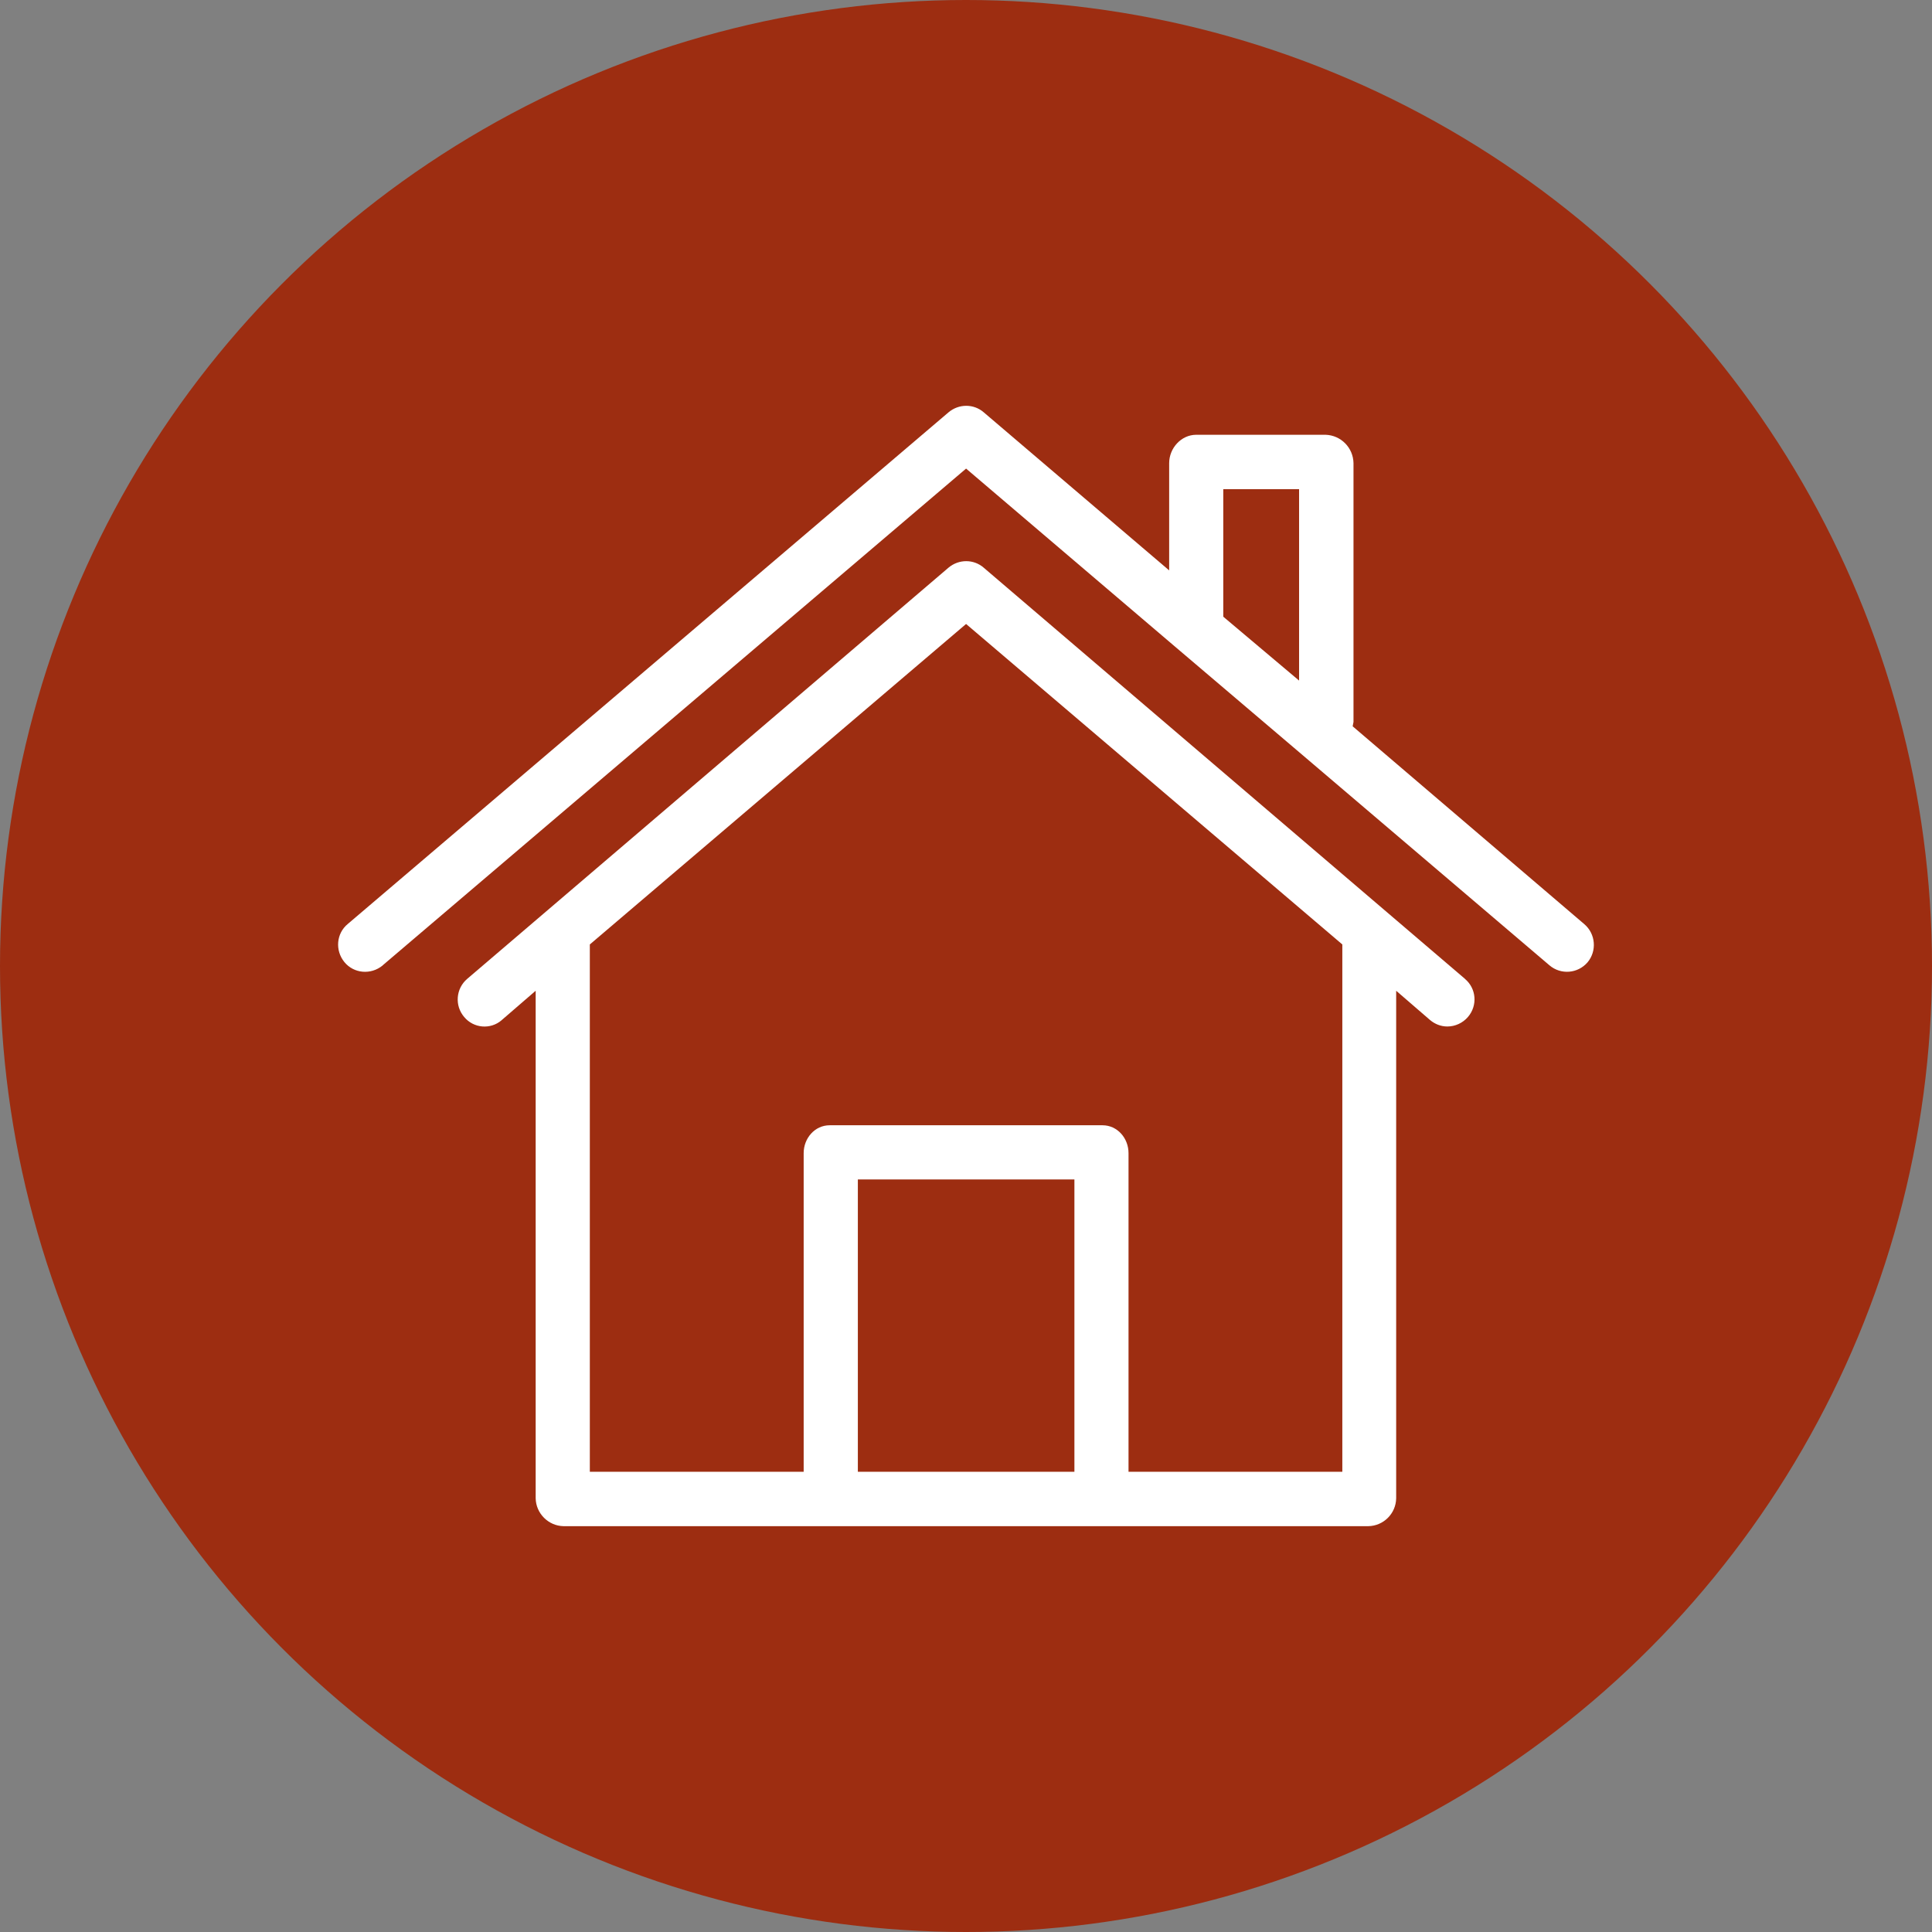
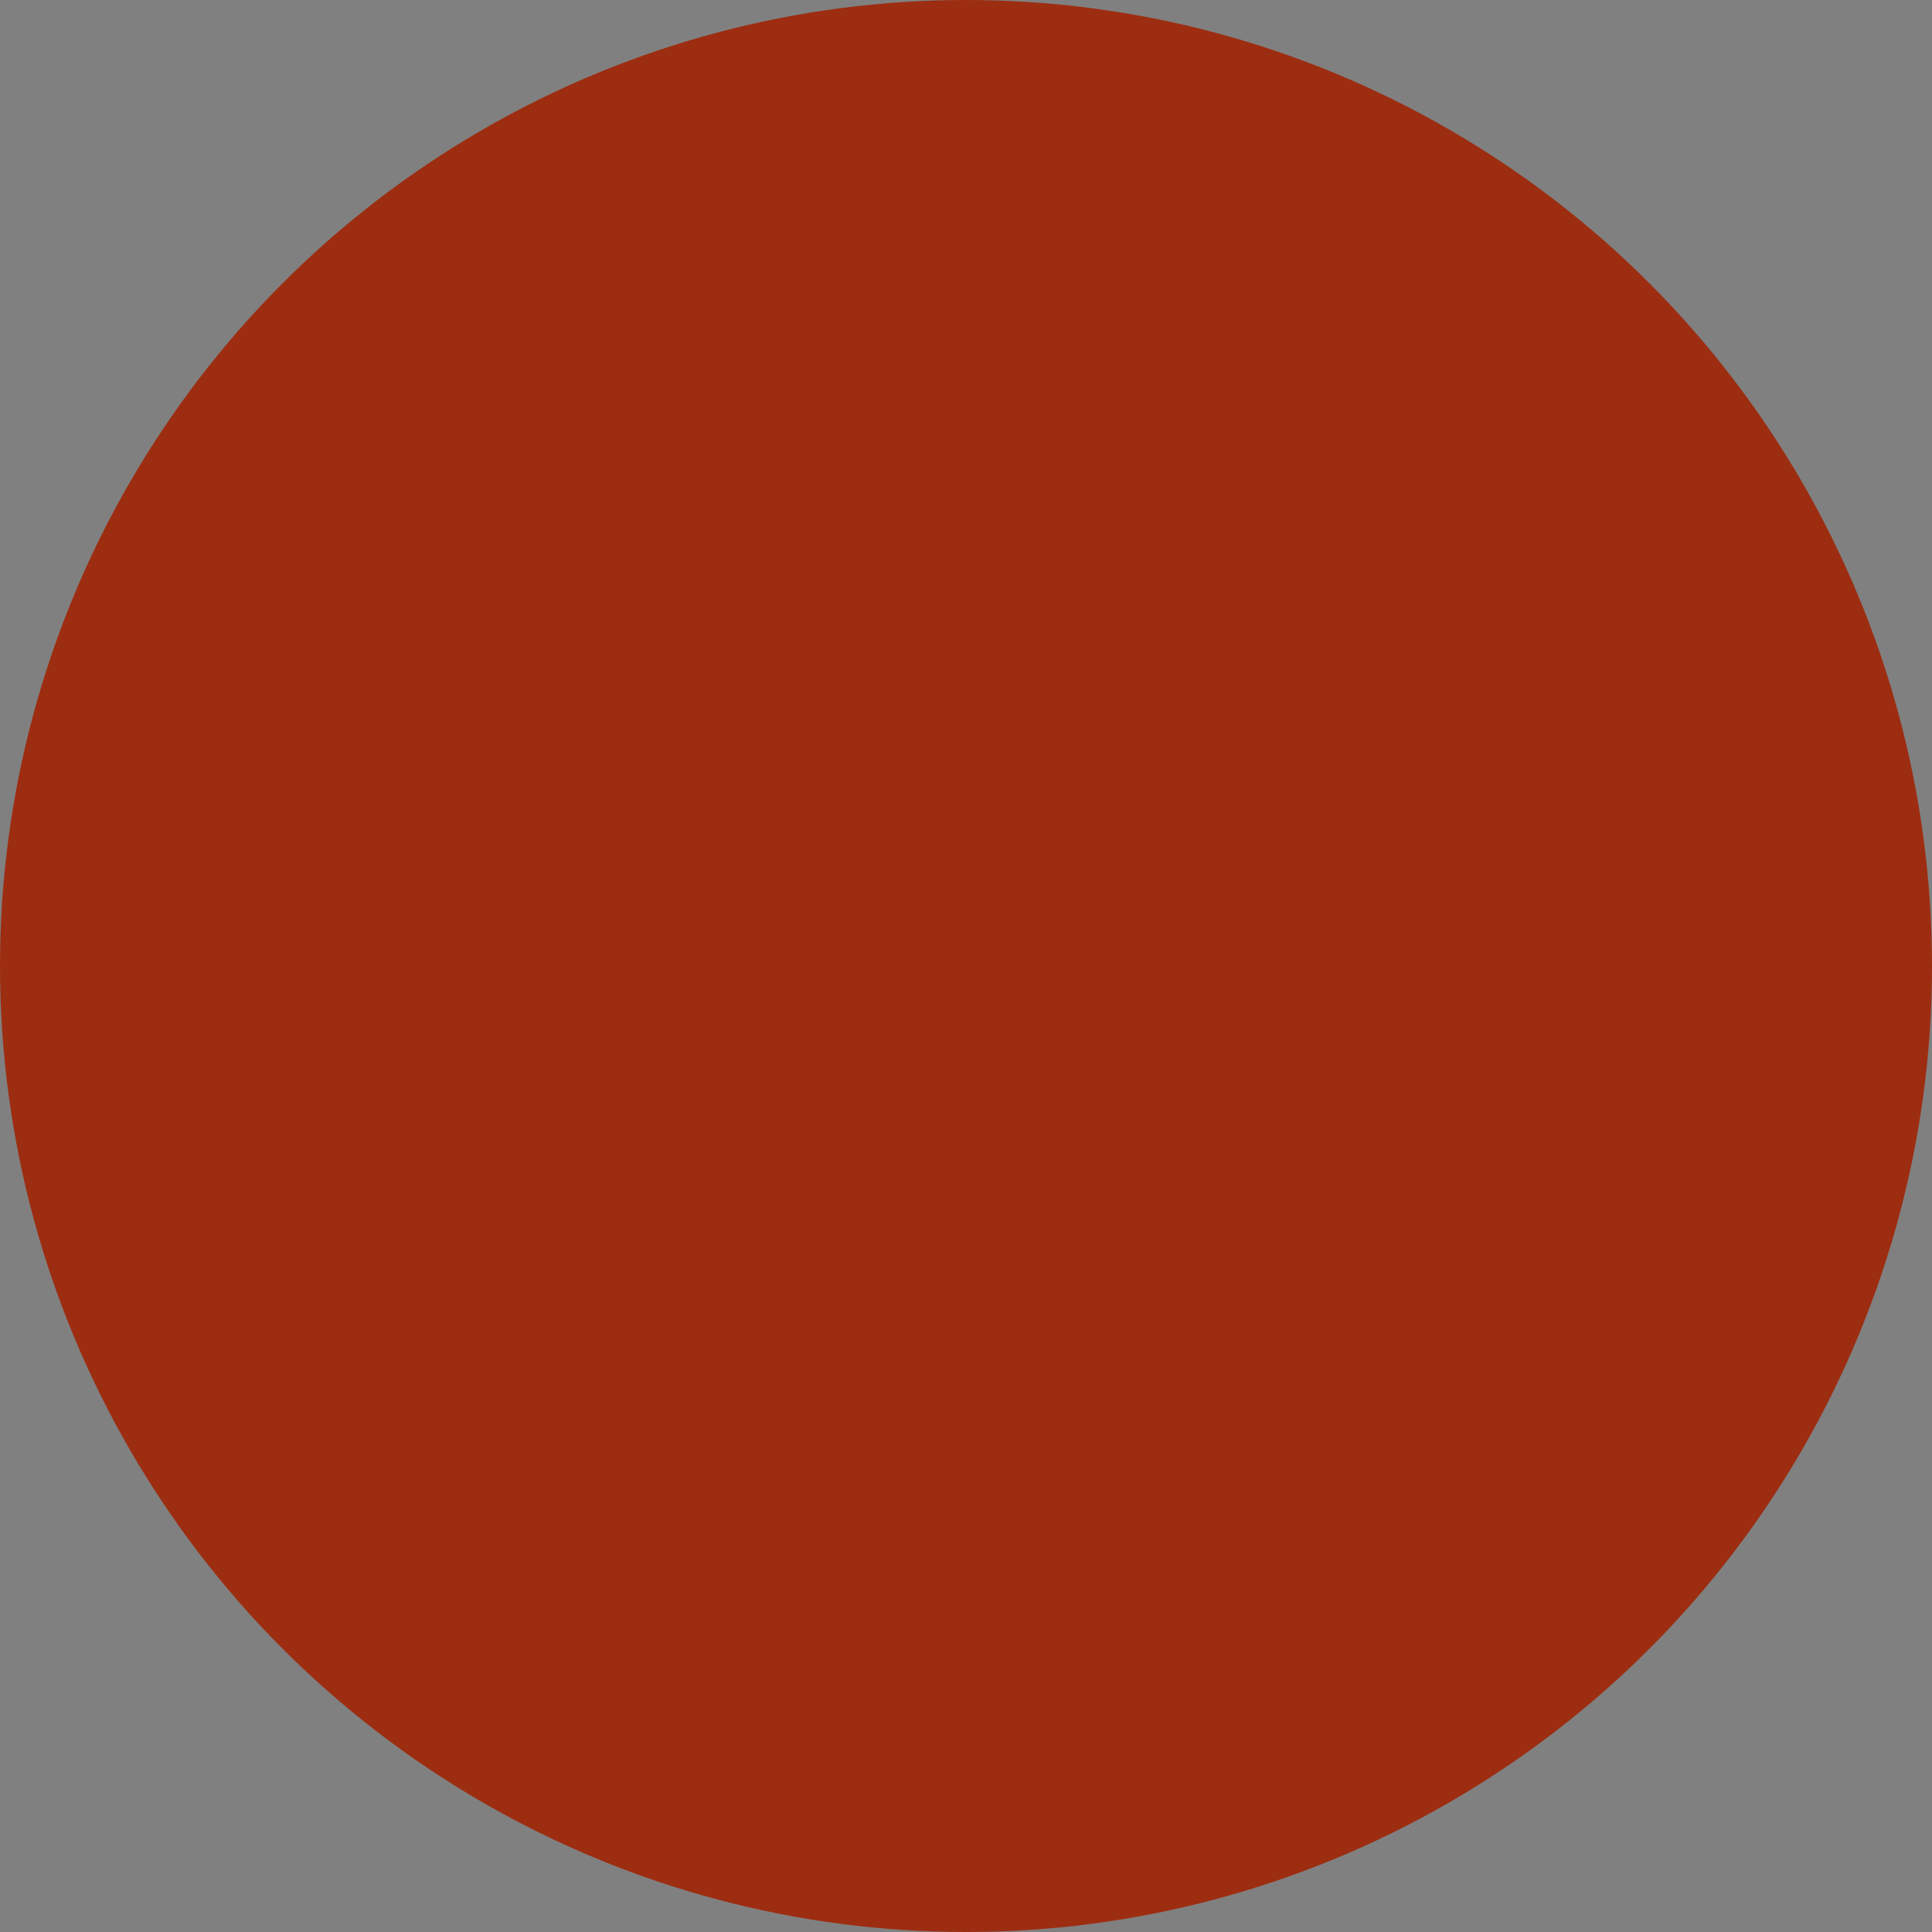
<svg xmlns="http://www.w3.org/2000/svg" id="Layer_1" version="1.1" viewBox="0 0 512 512">
  <rect x="0" y="0" width="512" height="512" fill="#808080" stroke="none" />
  <defs>
    <style>
      .st0 {
        fill: #9d2d11;
      }

      .st1 {
        fill: #fff;
      }
    </style>
  </defs>
  <circle class="st0" cx="256" cy="256" r="256" />
  <g>
-     <path class="st1" d="M419.87,244.92l-61.4-52.44c.07-.36.14-.72.22-1.15v-68.58c-.07-4.09-3.3-7.39-7.39-7.53h-34.29c-3.95,0-7.17,3.51-7.17,7.53v28.41l-49.14-41.89c-2.65-2.3-6.6-2.3-9.33,0L92.19,244.84c-3.08,2.51-3.44,7.03-.93,10.11s7.03,3.44,10.11.93l.14-.14,154.51-131.56,55.31,47.13,33.07,28.12,66.21,56.38c3.01,2.58,7.53,2.22,10.11-.79,2.51-3.01,2.15-7.53-.86-10.11h0ZM344.27,180.36l-20.09-16.93v-33.79h20.09v50.72Z" />
-     <path class="st1" d="M388.24,259.41l-20.16-17.22-107.39-91.75c-2.65-2.3-6.6-2.3-9.33,0l-107.39,91.75-20.16,17.22c-3.01,2.58-3.37,7.1-.79,10.11,2.51,3.01,6.96,3.37,9.9.86l.07-.07,8.97-7.75v134.5c.07,4.02,3.37,7.32,7.39,7.39h213.26c4.02-.07,7.32-3.3,7.39-7.39v-134.5l8.97,7.75c1.29,1.08,2.87,1.72,4.59,1.72,2.08,0,4.09-.93,5.45-2.51,2.65-3.08,2.22-7.6-.79-10.11h0ZM284.73,390.03h-57.39v-77.47h57.39v77.47ZM299.07,390.03v-84.43c0-3.95-2.94-7.39-6.89-7.39h-72.31c-3.95,0-6.89,3.44-6.89,7.39v84.43h-56.67v-139.74l99.71-84.93,99.71,84.93v139.74h-56.67Z" />
-   </g>
+     </g>
</svg>